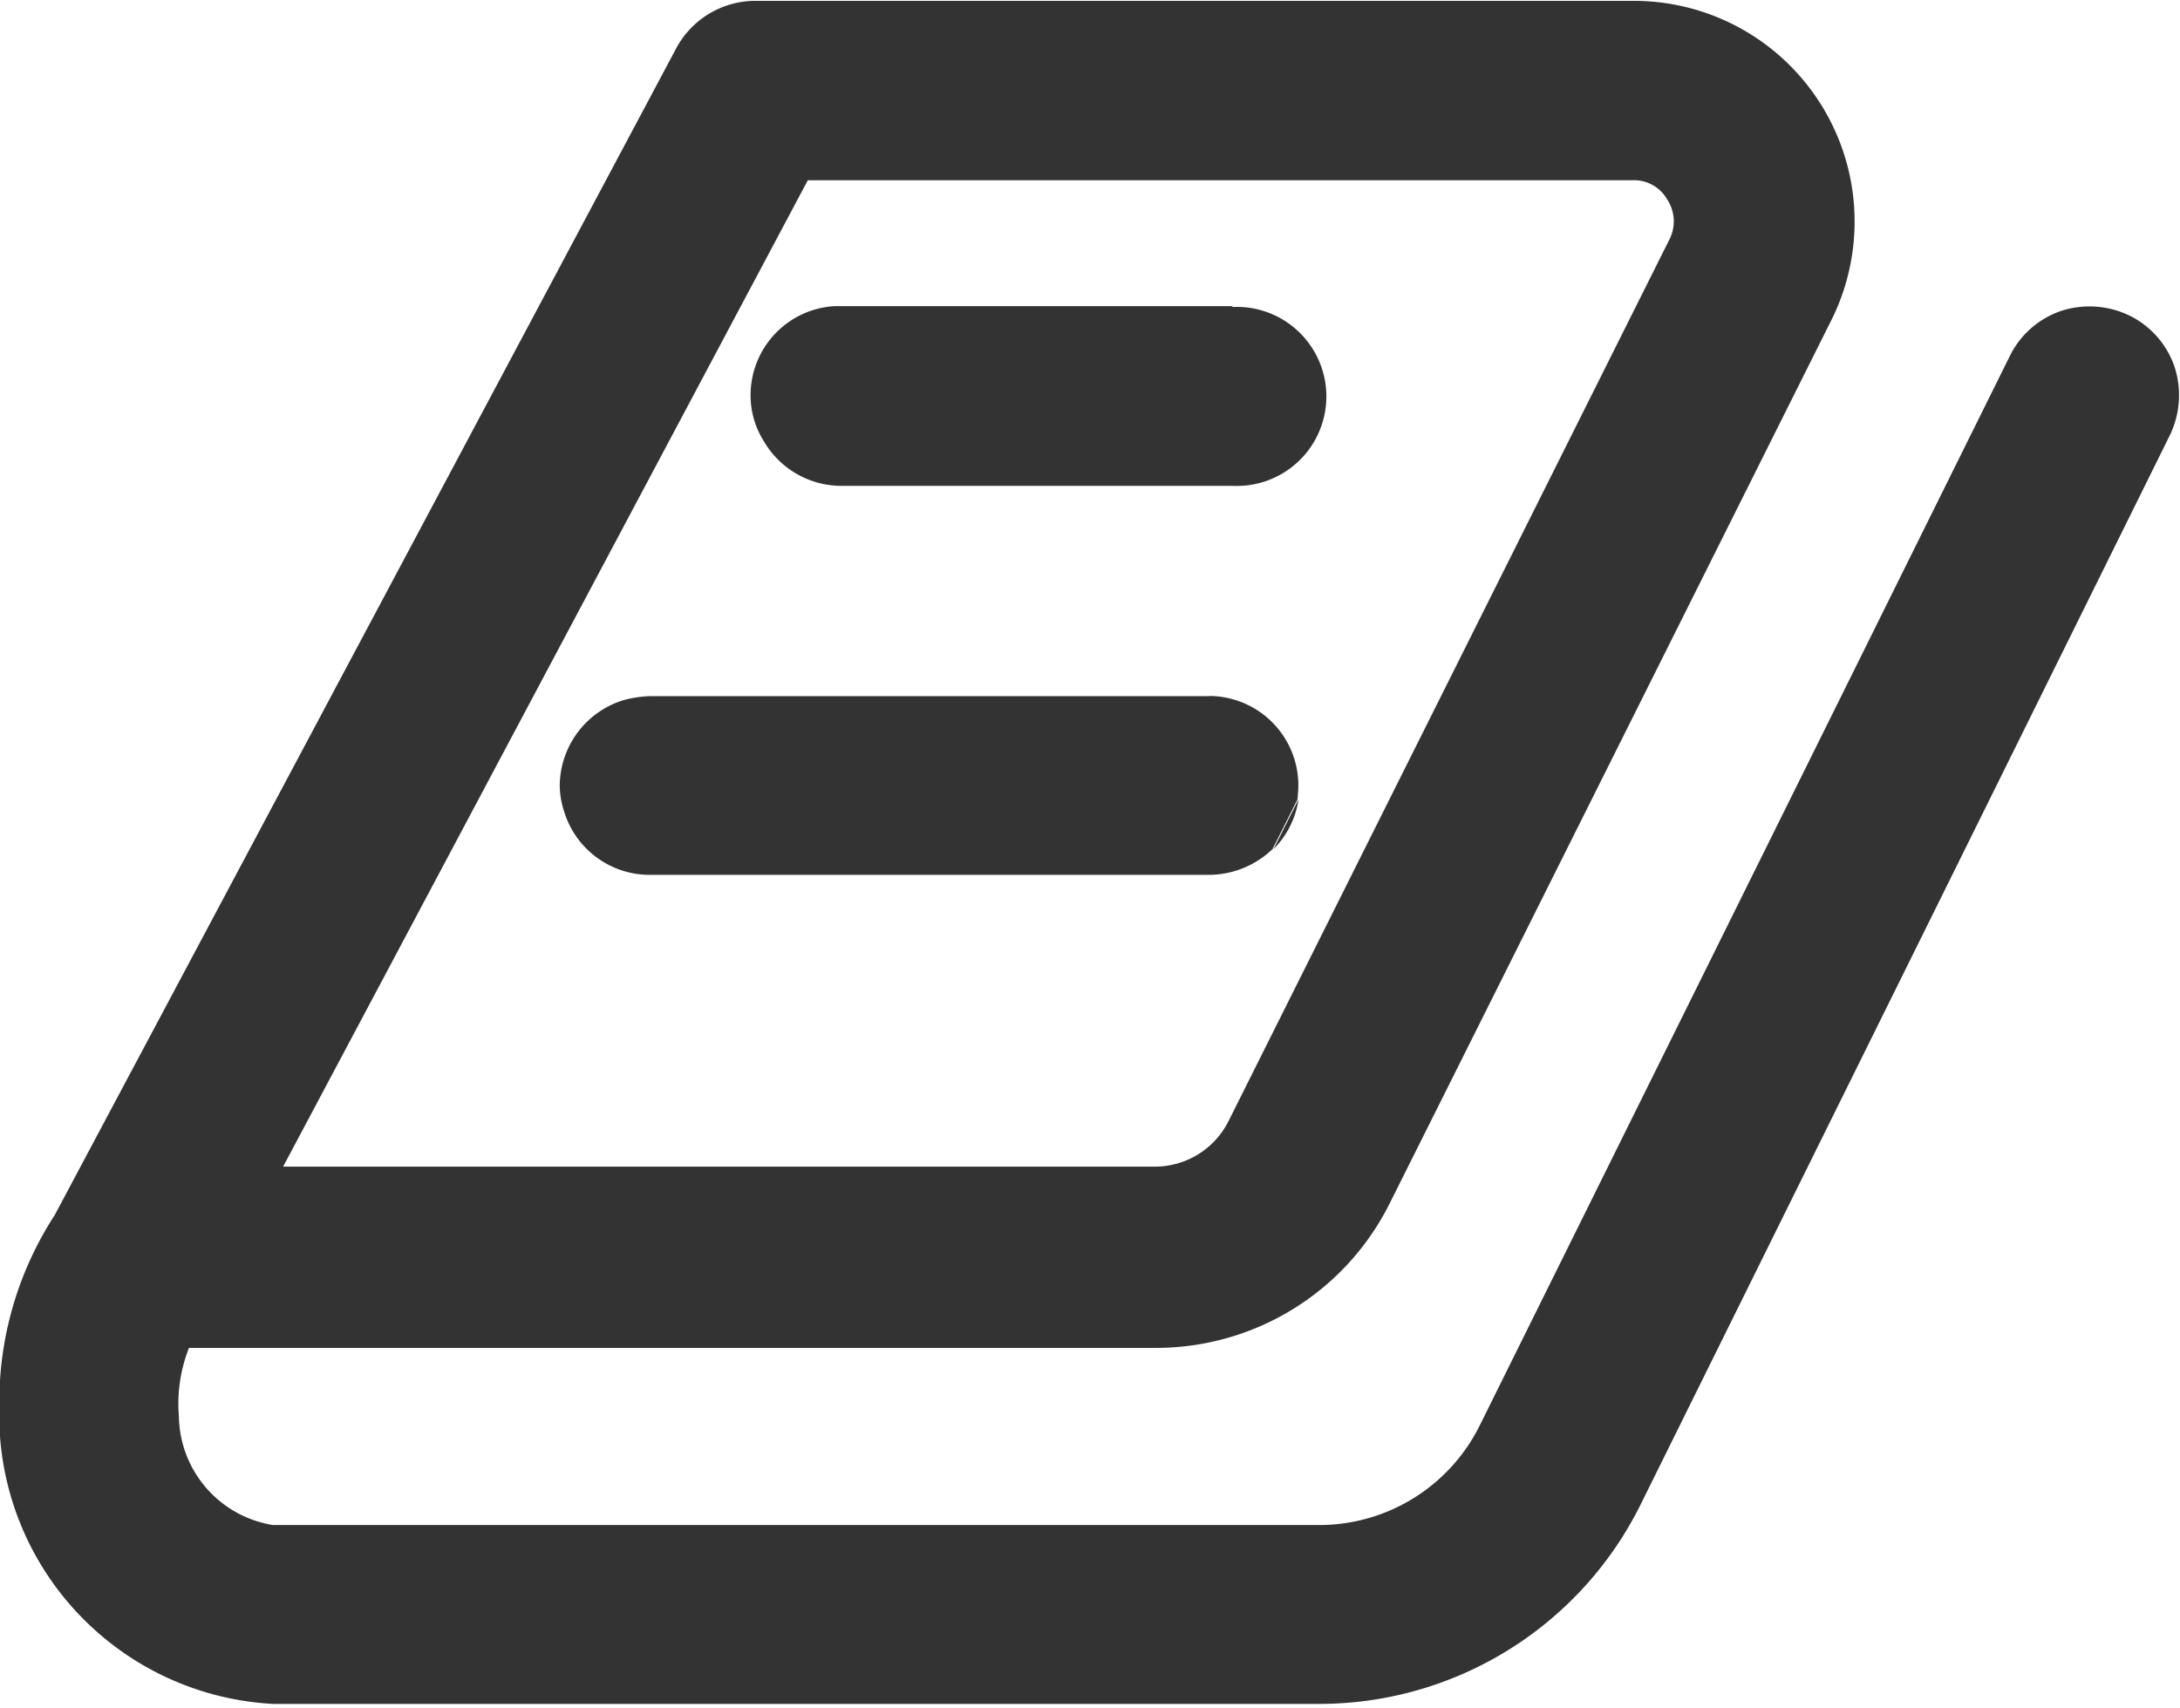
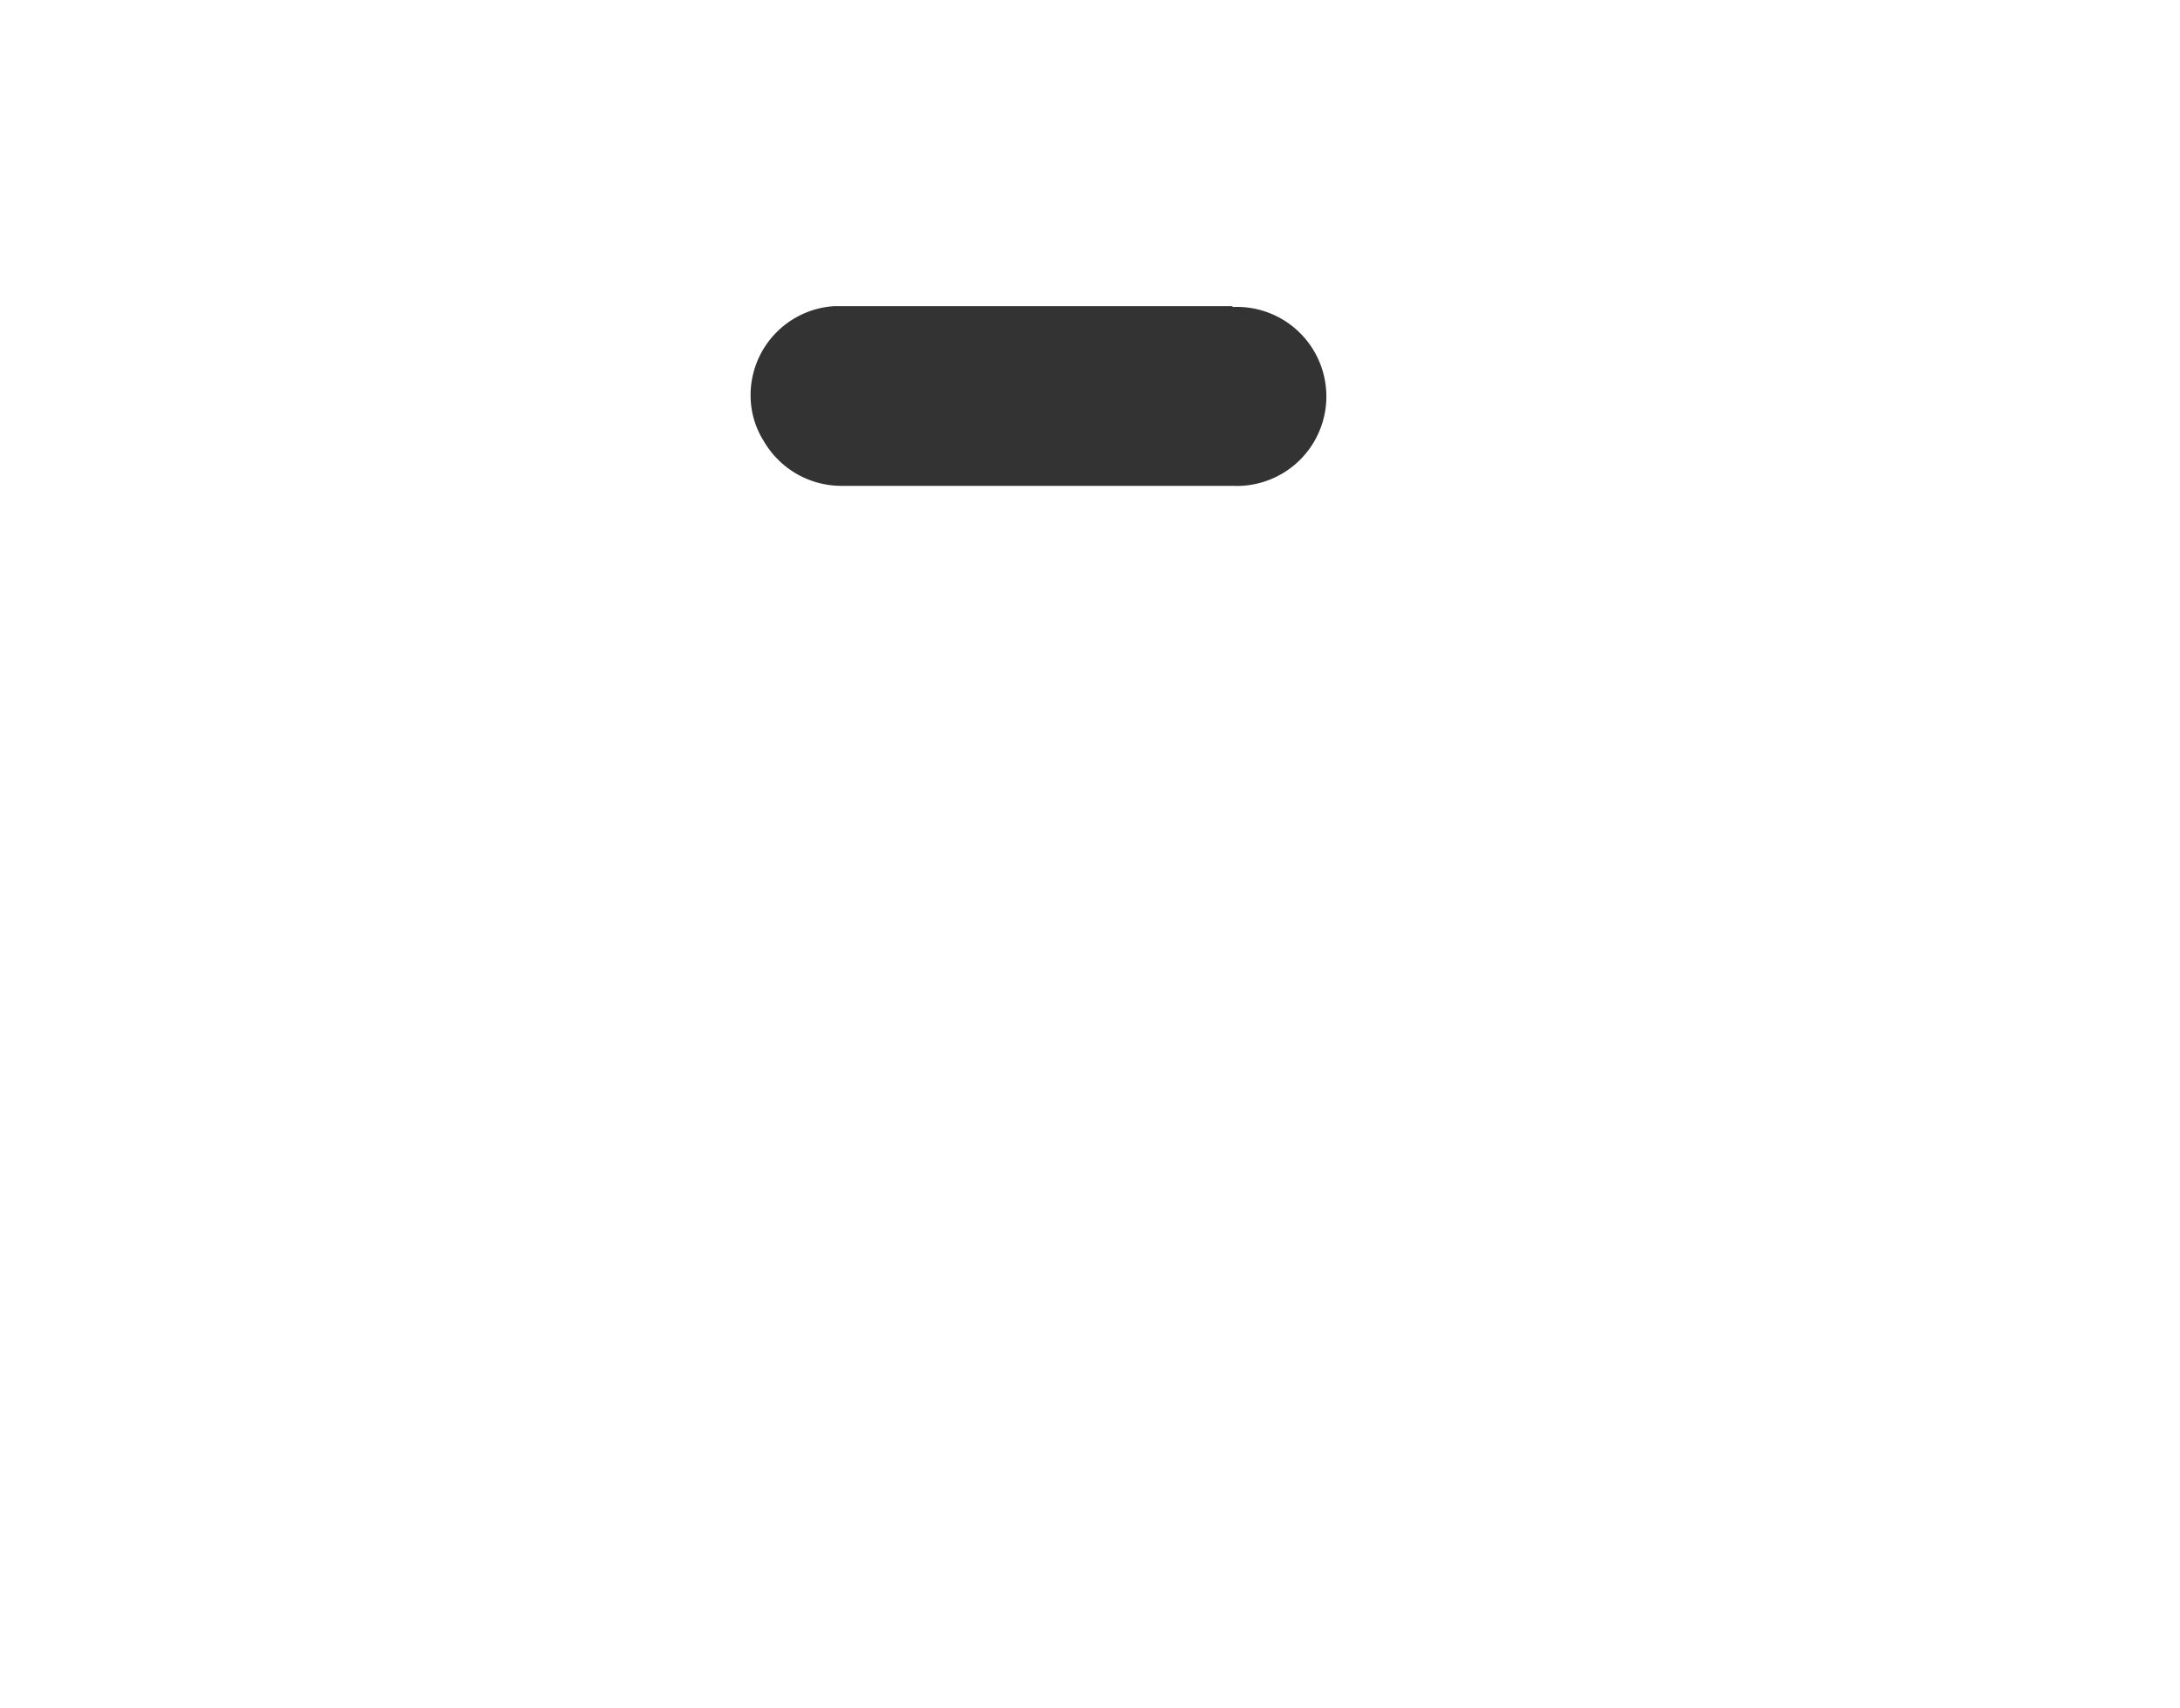
<svg xmlns="http://www.w3.org/2000/svg" width="12.759" height="9.996">
-   <path data-name="パス 66557" d="M0 8.193a2.009 2.009 0 01.32-1.08L3.956.286A.526.526 0 014.42.005h5.138a1.292 1.292 0 011.155 1.873l-2.58 5.16a1.522 1.522 0 01-1.371.847H1.106a.957.957 0 00-.059.4.654.654 0 00.551.637h6.131a1.055 1.055 0 00.939-.588l3.1-6.255a.522.522 0 01.3-.264.539.539 0 01.4.027.522.522 0 01.264.3.539.539 0 01-.027.4l-3.093 6.25a2.1 2.1 0 01-1.878 1.177H1.598a1.689 1.689 0 01-1.6-1.646v1.668h12.761v-10H0z" fill="none" />
  <path data-name="パス 66558" d="M7.189 6.569l2.58-5.16a.233.233 0 00-.011-.237.239.239 0 00-.205-.113h-4.82L1.662 6.833h5.1a.482.482 0 00.432-.264zm-4.442-.216a.171.171 0 01-.151-.254l.712-1.341a.5.5 0 01-.027-.157.521.521 0 01.378-.5l.81-1.522a.54.54 0 01-.076-.264.525.525 0 01.491-.524l.086-.167a.184.184 0 01.152-.096h3.767a.174.174 0 01.157.248L7.602 4.669a.519.519 0 01-.146.291l-.642 1.285a.174.174 0 01-.157.1h-3.91z" fill="none" />
-   <path data-name="パス 66559" d="M1.598 9.974h6.131a2.1 2.1 0 001.878-1.177l3.093-6.25a.539.539 0 00.027-.4.522.522 0 00-.264-.3.539.539 0 00-.4-.027.522.522 0 00-.3.264l-3.1 6.255a1.049 1.049 0 01-.939.588H1.598a.654.654 0 01-.551-.637.891.891 0 01.059-.4h5.657a1.528 1.528 0 001.371-.847l2.58-5.16A1.292 1.292 0 009.558.005H4.42a.526.526 0 00-.464.281L.32 7.113a2.009 2.009 0 00-.324 1.079v.135a1.693 1.693 0 001.602 1.647zm3.135-8.919h4.82a.224.224 0 01.205.113.233.233 0 01.011.237l-2.58 5.16a.482.482 0 01-.432.264h-5.1l3.071-5.774z" fill="#333" />
-   <path data-name="パス 66560" d="M7.6 4.679l-.146.291a.519.519 0 00.146-.291z" fill="#333" />
-   <path data-name="パス 66561" d="M7.081 4.075H3.805a.68.68 0 00-.151.022.528.528 0 00-.378.5.5.5 0 00.027.157.523.523 0 00.5.367h3.273a.54.54 0 00.372-.151l.146-.291s.005-.054.005-.081a.524.524 0 00-.524-.524z" fill="#333" />
  <path data-name="パス 66562" d="M7.21 1.792H4.884a.522.522 0 00-.491.524.5.5 0 00.076.264.526.526 0 00.453.264h2.294a.524.524 0 100-1.047z" fill="#333" />
</svg>